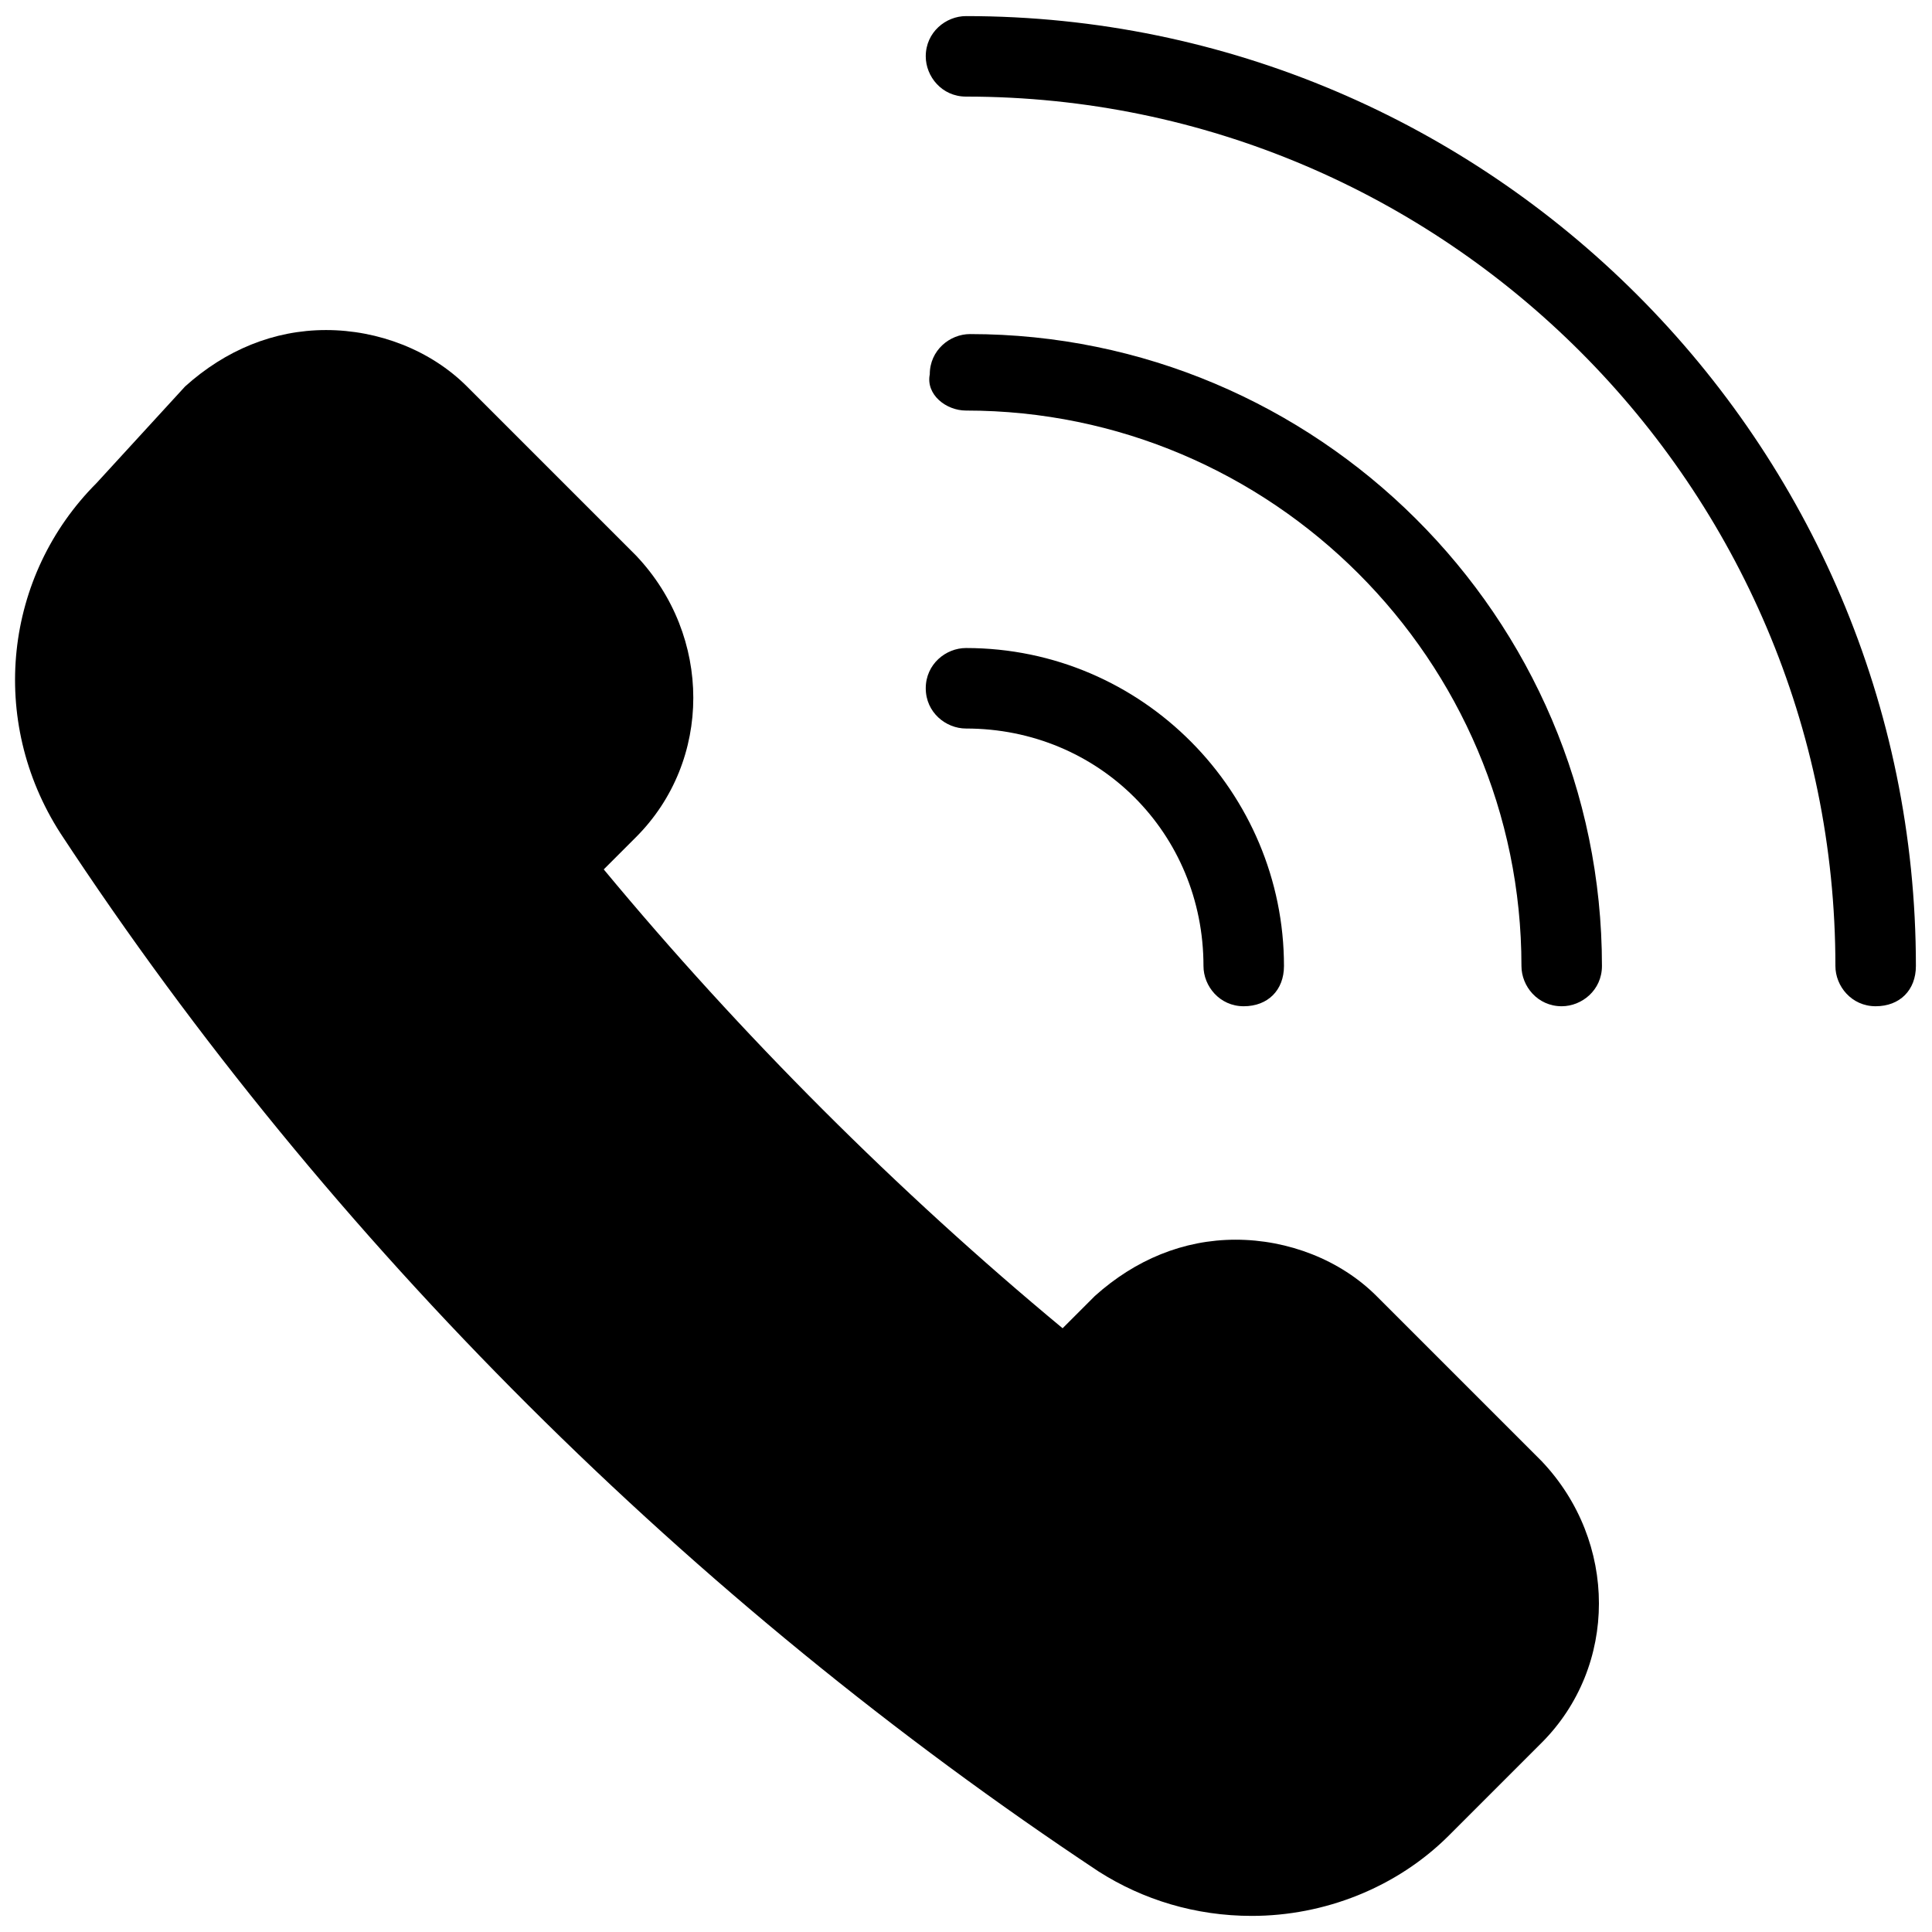
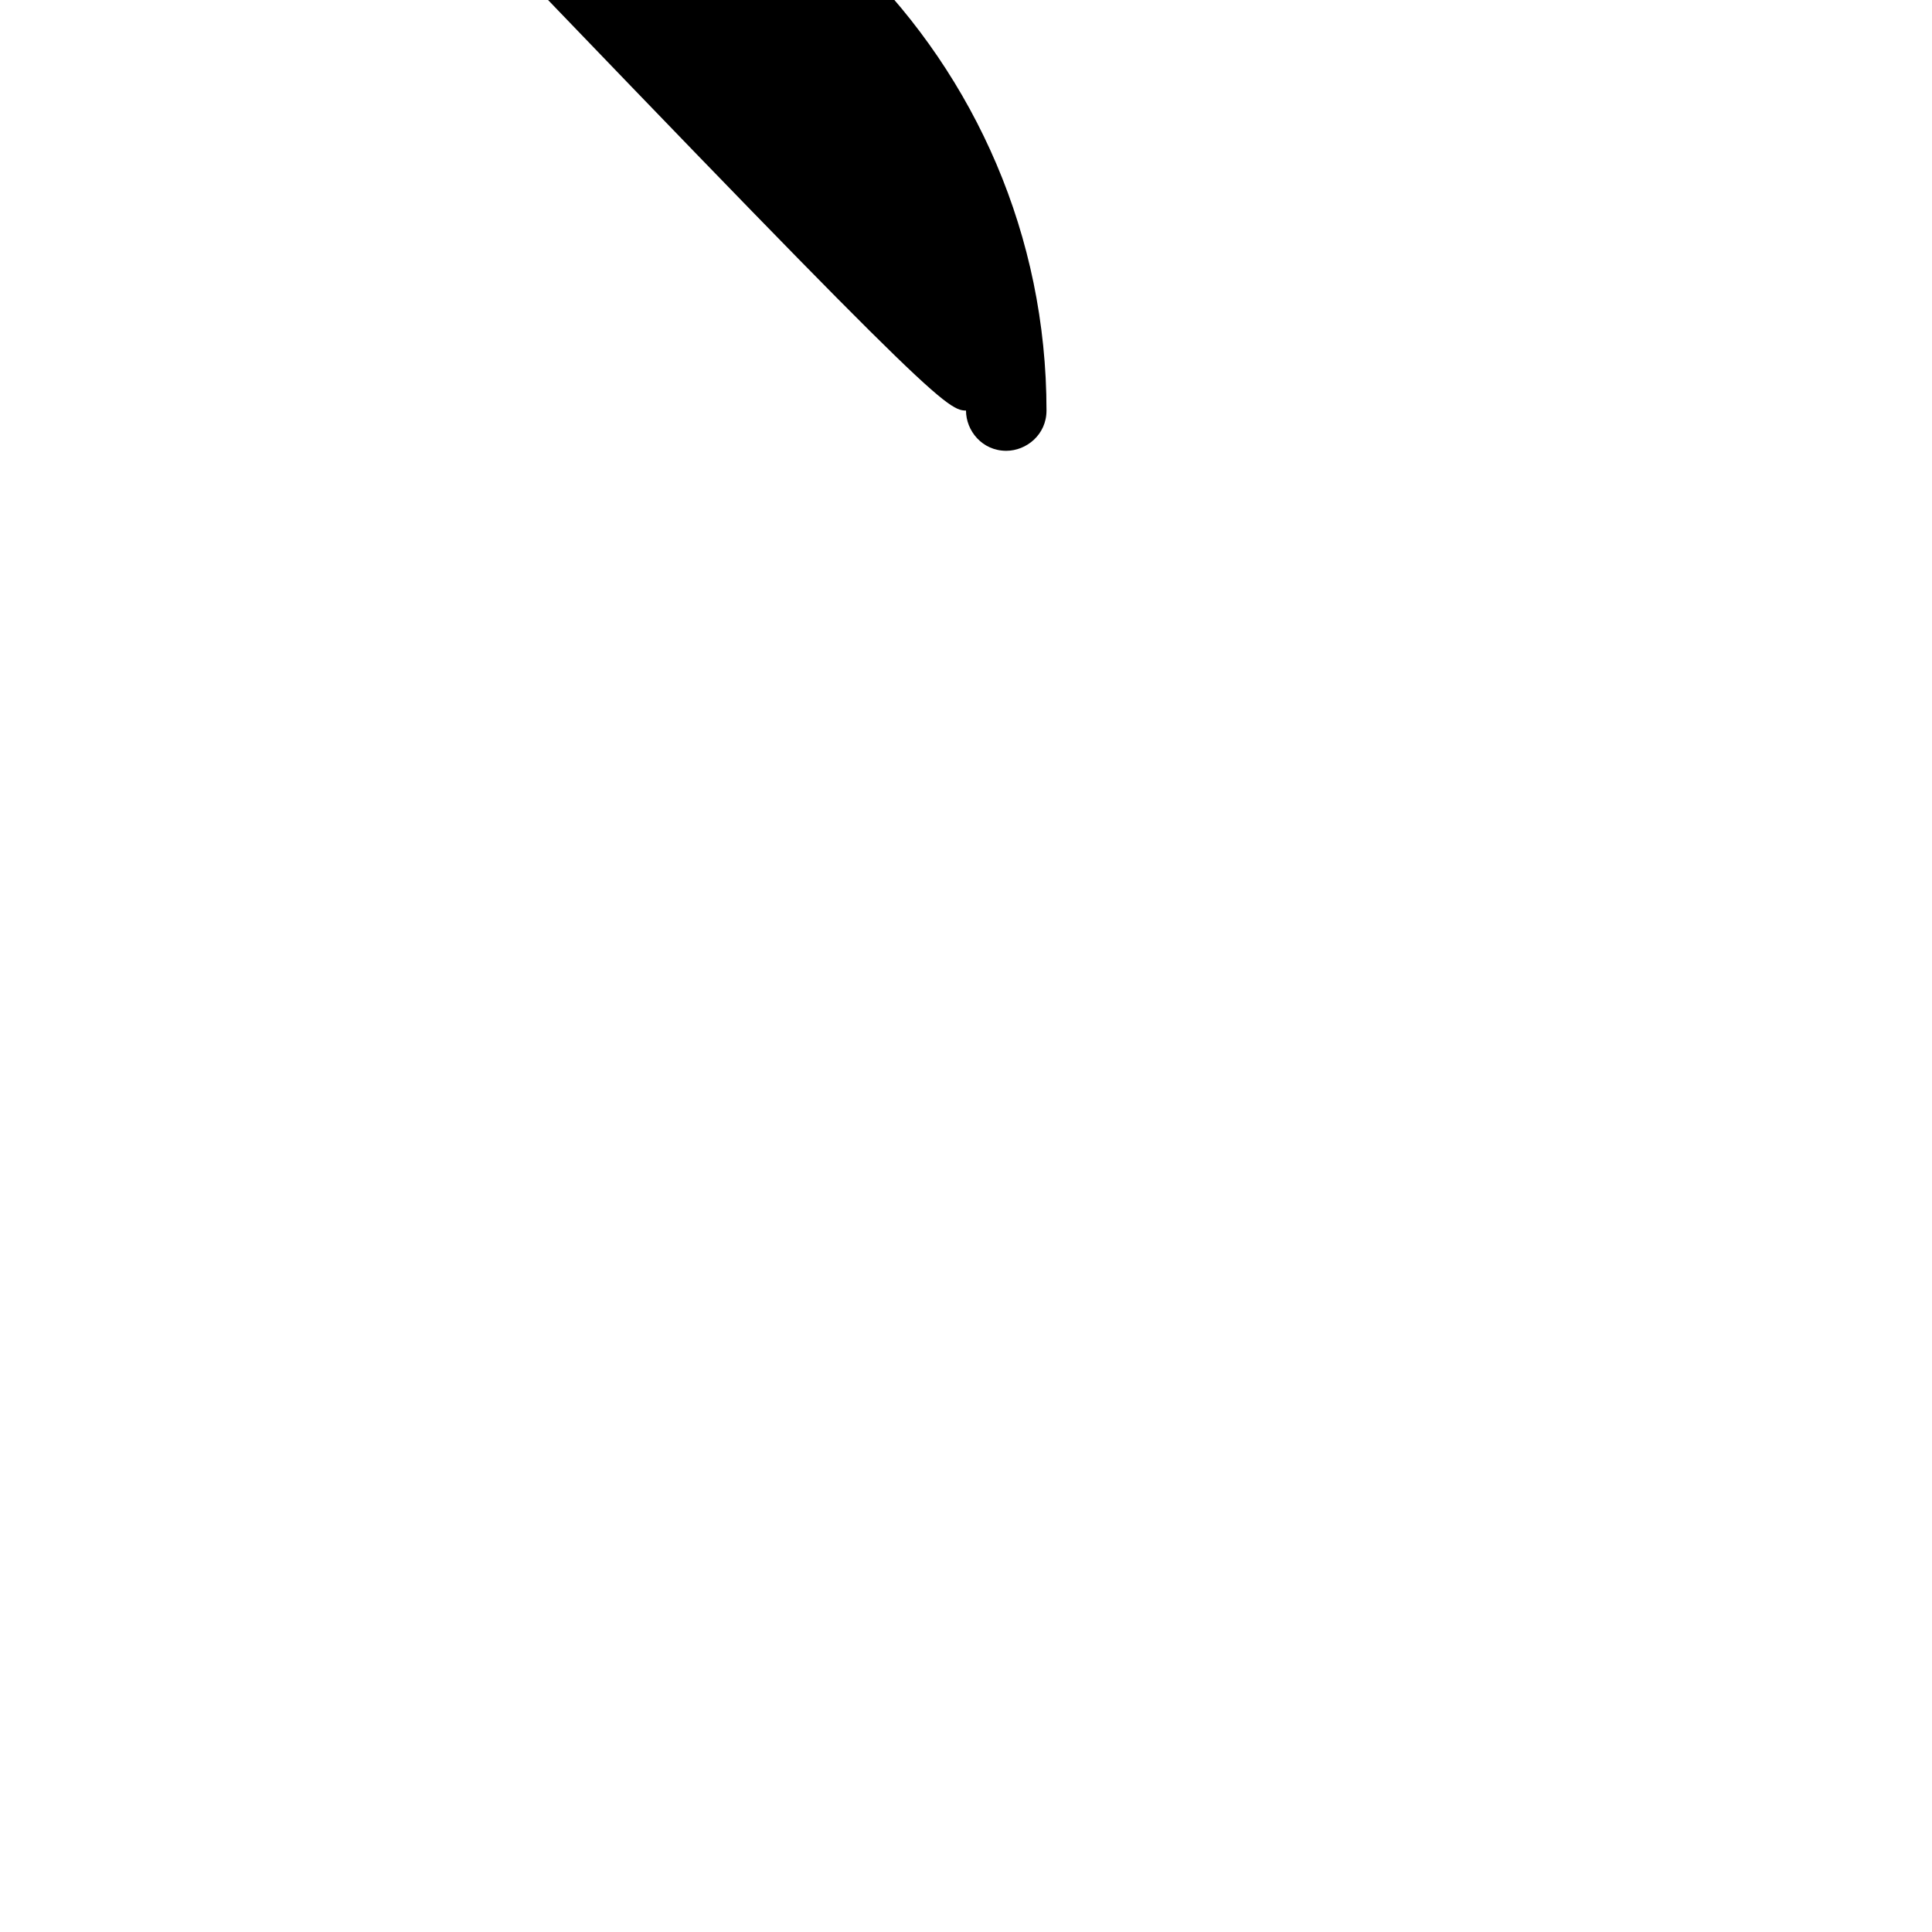
<svg xmlns="http://www.w3.org/2000/svg" version="1.1" x="0px" y="0px" viewBox="0 0 48 48" style="enable-background:new 0 0 48 48;" xml:space="preserve">
  <g transform="translate(12, 12)">
-     <path class="fill" d="M22.2,20.2c-0.9-0.9-2.2-1.4-3.5-1.4s-2.5,0.5-3.5,1.4l-0.8,0.8 c-4.1-3.4-8-7.3-11.4-11.4l0.8-0.8c1.9-1.9,1.9-5,0-7l-4.2-4.2c-0.9-0.9-2.2-1.4-3.5-1.4s-2.5,0.5-3.5,1.4L-9.6,0 c-2.3,2.3-2.7,5.9-0.9,8.7c6.7,10.2,15.7,19.1,25.8,25.8c1.1,0.7,2.4,1.1,3.8,1.1c1.8,0,3.6-0.7,4.9-2l2.3-2.3c1.9-1.9,1.9-5,0-7 L22.2,20.2z" />
-     <path class="fill" d="M12-11.6c-0.5,0-1,0.4-1,1c0,0.5,0.4,1,1,1c11.9,0,21.6,9.7,21.6,21.6 c0,0.5,0.4,1,1,1s1-0.4,1-1C35.6-1,25-11.6,12-11.6" />
-     <path class="fill" d="M12-1.8c7.6,0,13.8,6.2,13.8,13.8c0,0.5,0.4,1,1,1c0.5,0,1-0.4,1-1 c0-8.7-7.1-15.7-15.7-15.7c-0.5,0-1,0.4-1,1C11-2.2,11.5-1.8,12-1.8" />
-     <path class="fill" d="M12,6.1c3.3,0,5.9,2.6,5.9,5.9c0,0.5,0.4,1,1,1s1-0.4,1-1 c0-4.3-3.5-7.9-7.9-7.9c-0.5,0-1,0.4-1,1C11,5.7,11.5,6.1,12,6.1" />
+     <path class="fill" d="M12-1.8c0,0.5,0.4,1,1,1c0.5,0,1-0.4,1-1 c0-8.7-7.1-15.7-15.7-15.7c-0.5,0-1,0.4-1,1C11-2.2,11.5-1.8,12-1.8" />
  </g>
</svg>